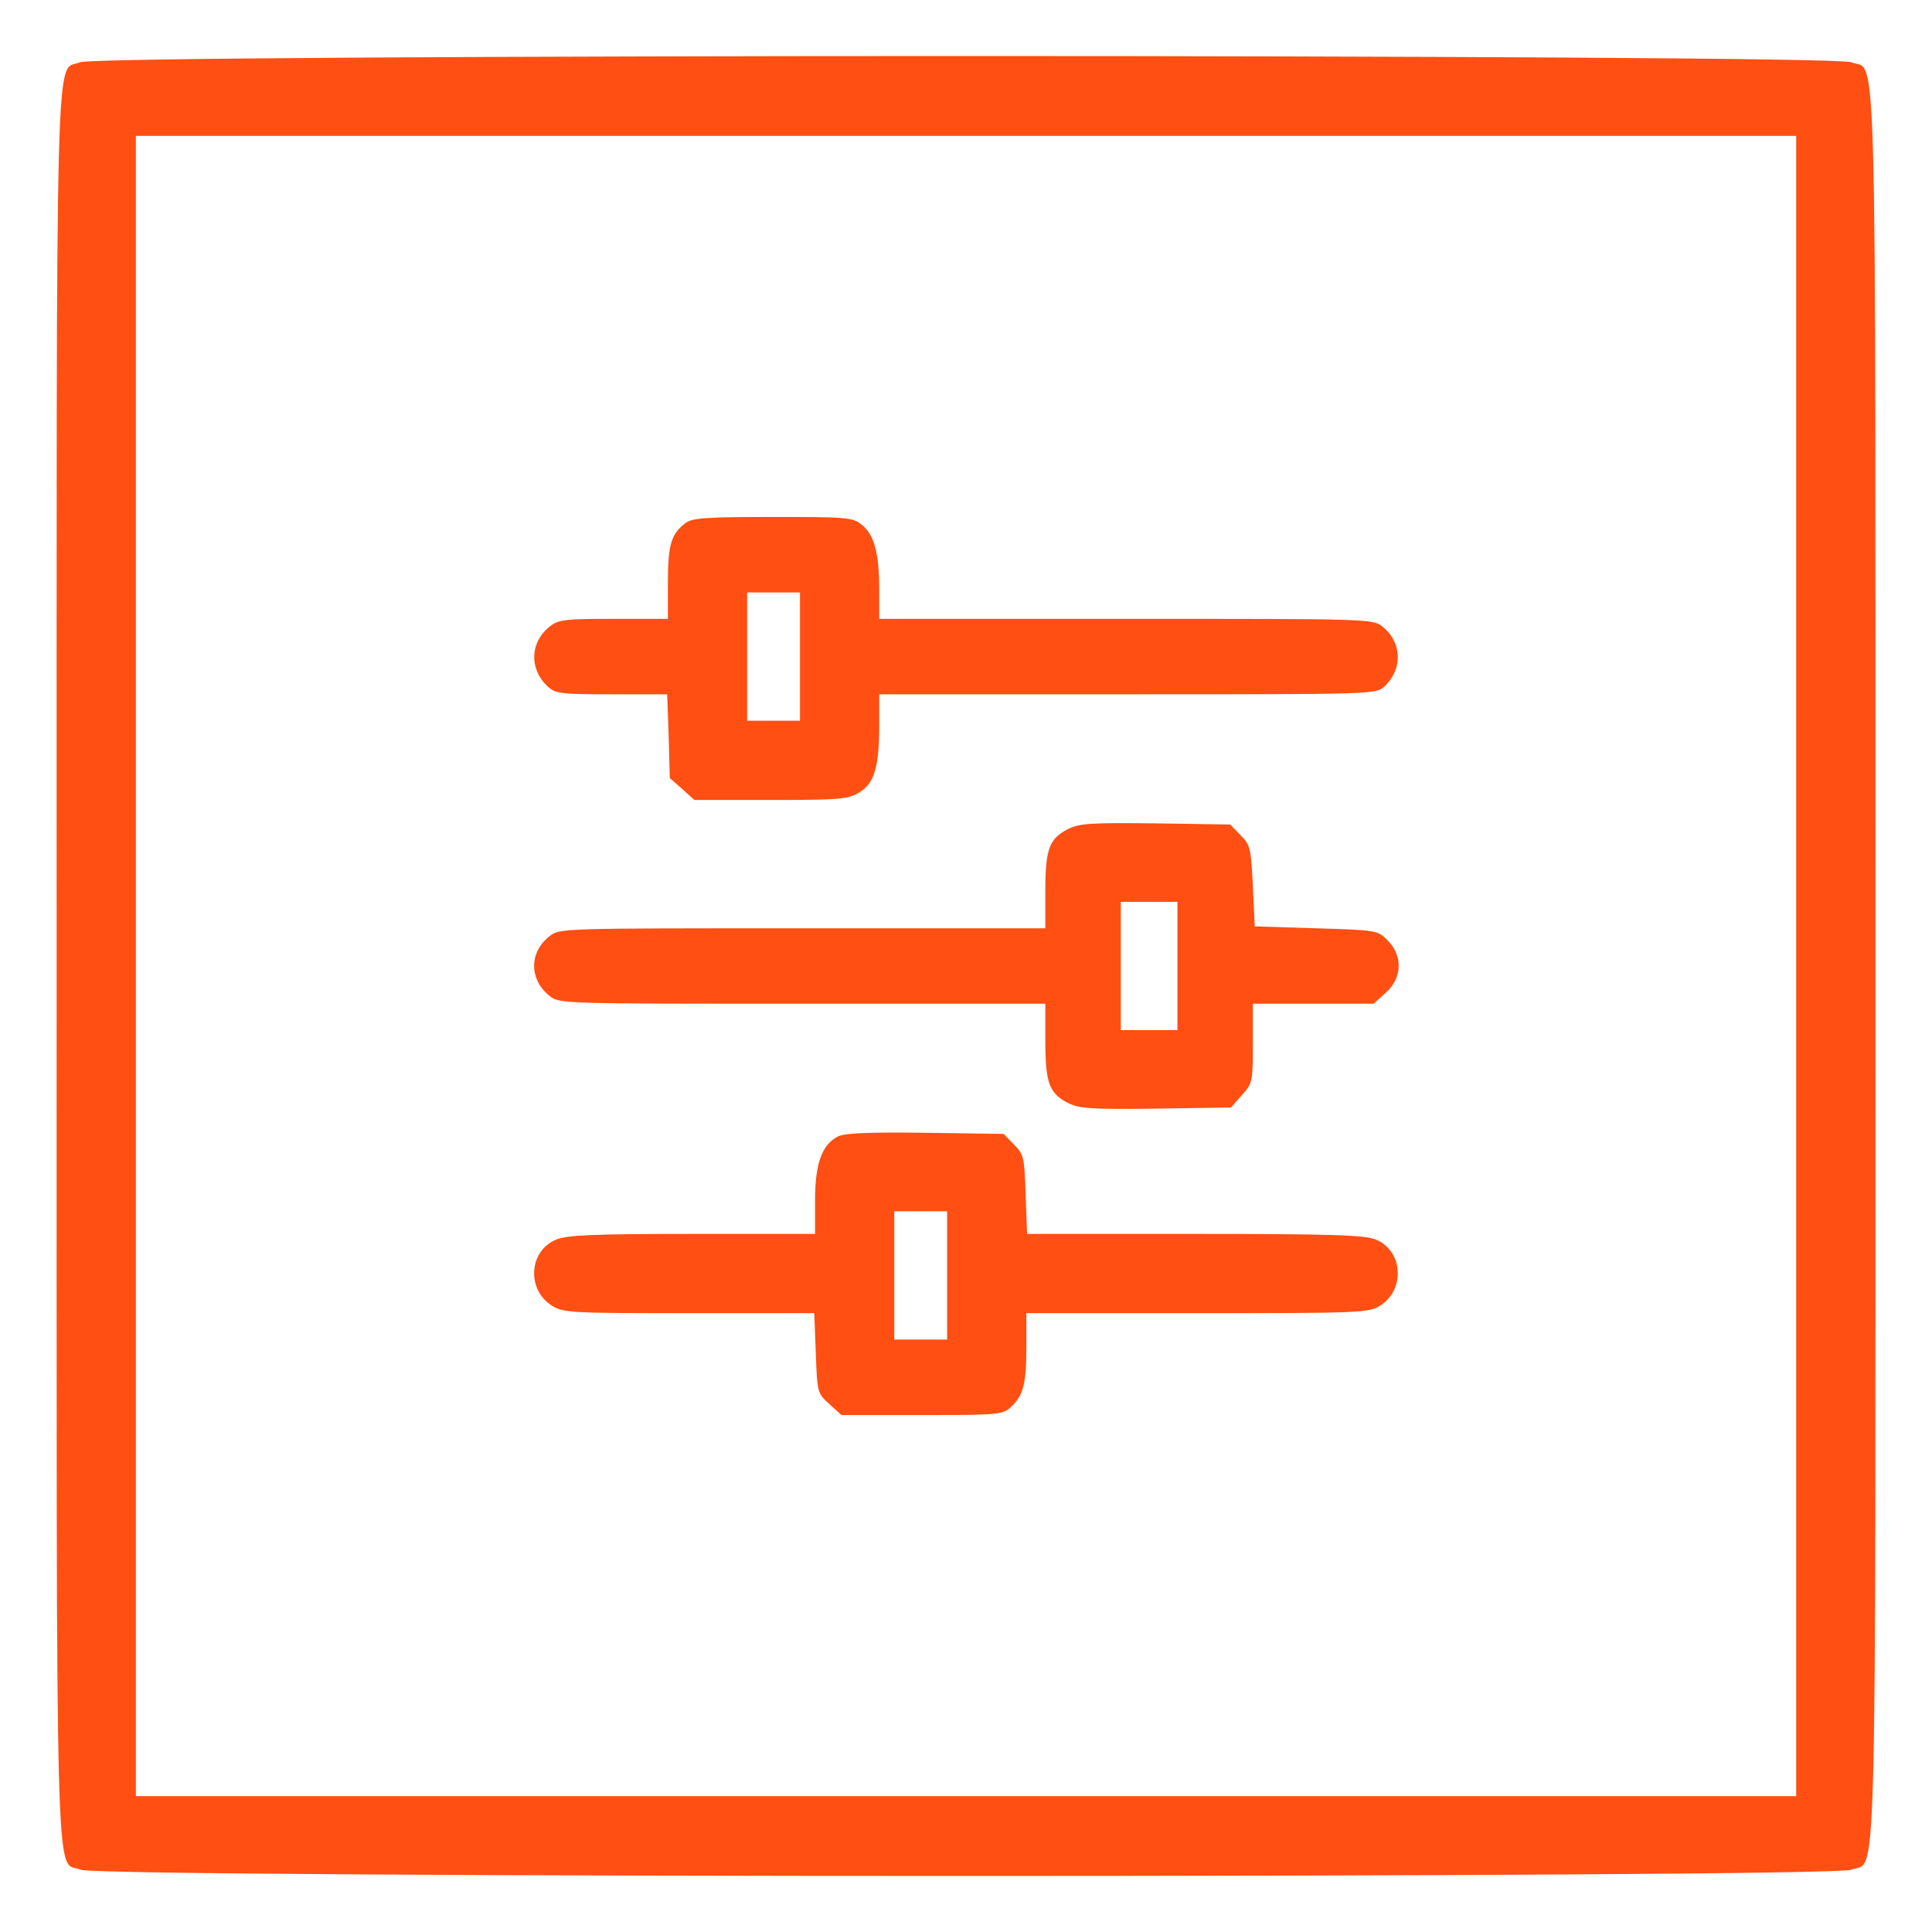
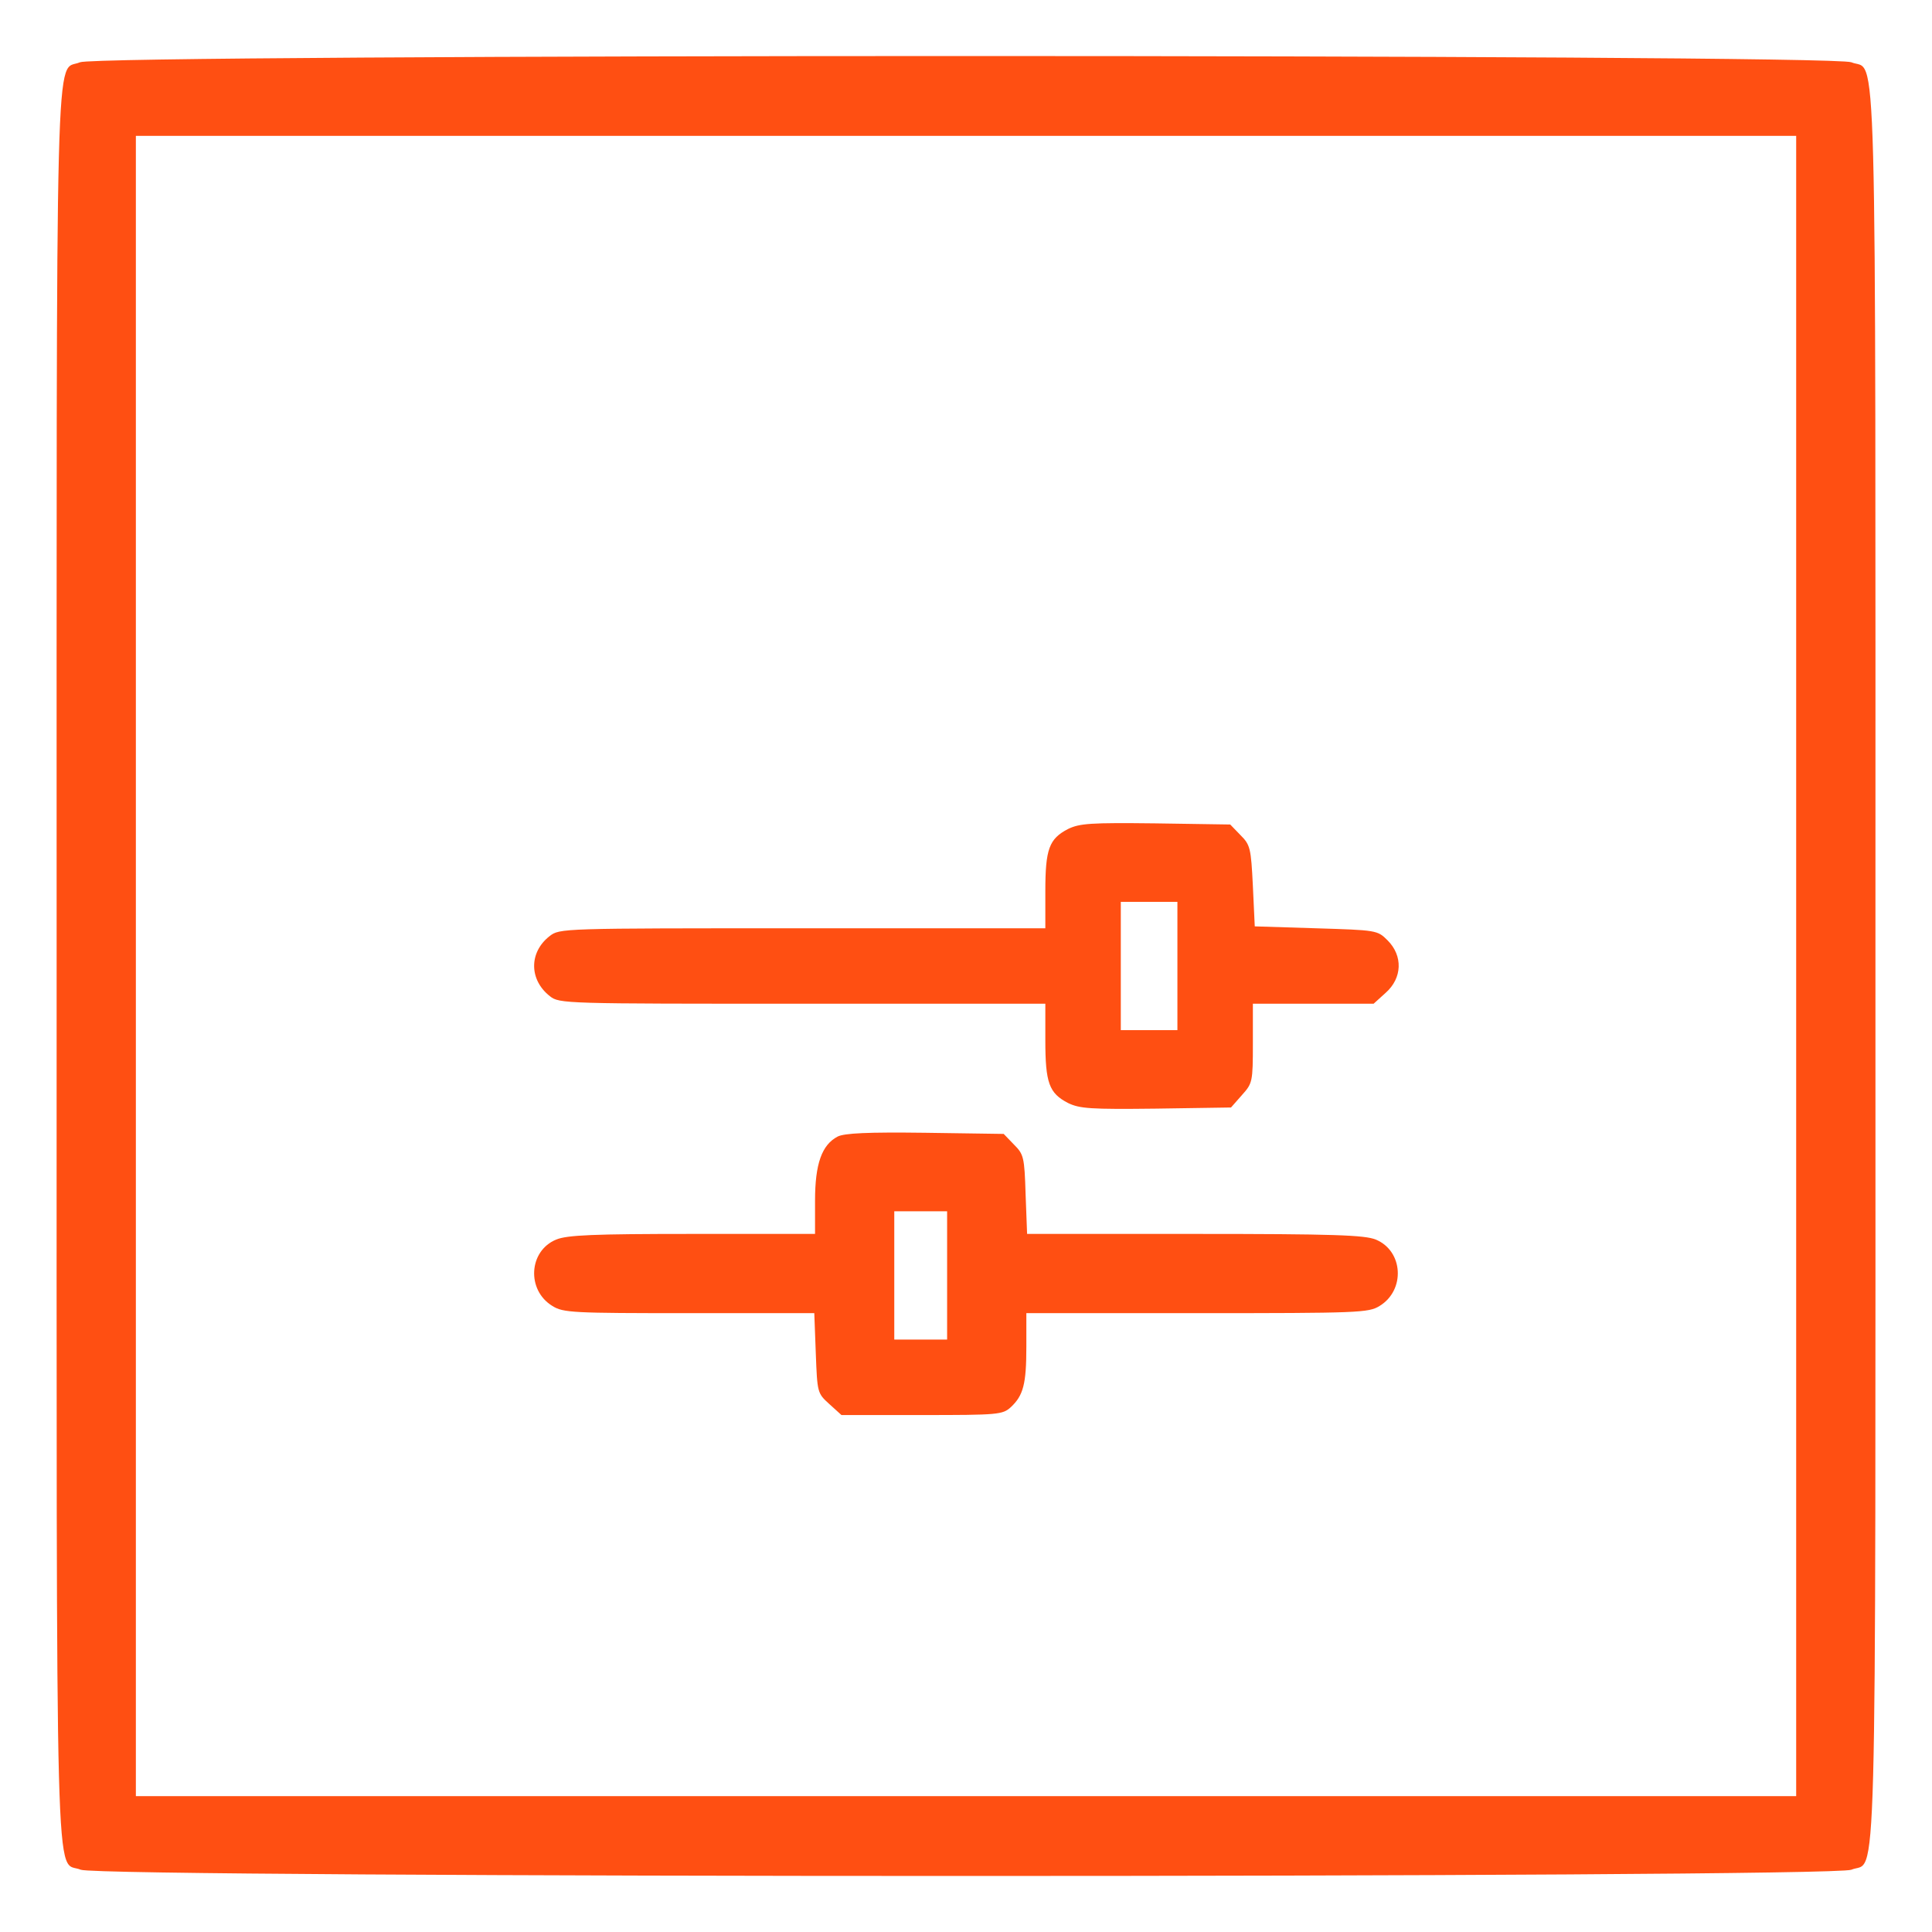
<svg xmlns="http://www.w3.org/2000/svg" width="80" height="80" viewBox="0 0 80 80" fill="none">
  <path d="M3.314 2.578C2.267 3.031 2.345 0.188 2.345 40C2.345 79.953 2.267 76.969 3.345 77.422C4.173 77.766 75.829 77.766 76.658 77.422C77.736 76.969 77.658 79.953 77.658 40C77.658 0.047 77.736 3.031 76.658 2.578C75.829 2.234 4.095 2.234 3.314 2.578ZM74.376 40V74.375H40.001H5.626V40V5.625H40.001H74.376V40Z" fill="#FF4F12" />
-   <path d="M28.345 21.688C27.782 22.141 27.657 22.578 27.657 24.125V25.625H25.407C23.392 25.625 23.126 25.656 22.767 25.938C21.938 26.594 21.907 27.703 22.673 28.422C23.001 28.719 23.204 28.75 25.329 28.75H27.626L27.688 30.484L27.735 32.219L28.251 32.672L28.751 33.125H31.923C34.767 33.125 35.126 33.094 35.579 32.812C36.204 32.438 36.407 31.766 36.407 30.031V28.75H46.688C56.907 28.75 56.97 28.75 57.329 28.422C58.095 27.703 58.063 26.594 57.235 25.938C56.845 25.625 56.626 25.625 46.626 25.625H36.407V24.406C36.407 22.906 36.204 22.141 35.673 21.719C35.298 21.422 35.063 21.406 31.97 21.406C29.079 21.406 28.626 21.453 28.345 21.688ZM33.126 27.188V29.844H32.032H30.938V27.188V24.531H32.032H33.126V27.188Z" fill="#FF4F12" />
  <path d="M44.223 34.328C43.441 34.734 43.285 35.156 43.285 36.906V38.438H33.223C23.207 38.438 23.176 38.438 22.754 38.766C21.895 39.438 21.91 40.578 22.77 41.25C23.16 41.562 23.379 41.562 33.223 41.562H43.285V43.078C43.285 44.844 43.441 45.266 44.223 45.672C44.707 45.906 45.145 45.938 47.863 45.906L50.973 45.859L51.426 45.344C51.863 44.859 51.879 44.797 51.879 43.203V41.562H54.379H56.879L57.379 41.109C58.066 40.5 58.098 39.578 57.457 38.938C57.035 38.516 57.004 38.516 54.488 38.438L51.957 38.359L51.879 36.688C51.801 35.109 51.77 34.984 51.363 34.578L50.941 34.141L47.848 34.094C45.145 34.062 44.707 34.094 44.223 34.328ZM48.754 40V42.656H47.582H46.41V40V37.344H47.582H48.754V40Z" fill="#FF4F12" />
  <path d="M34.686 47.062C34.03 47.406 33.749 48.188 33.749 49.719V51.094H28.671C24.561 51.094 23.483 51.141 23.03 51.328C21.889 51.797 21.796 53.422 22.874 54.078C23.327 54.359 23.702 54.375 28.53 54.375H33.718L33.78 56.031C33.843 57.672 33.843 57.688 34.343 58.141L34.843 58.594H38.171C41.343 58.594 41.514 58.578 41.858 58.266C42.374 57.781 42.499 57.312 42.499 55.766V54.375H49.577C56.264 54.375 56.671 54.359 57.124 54.078C58.202 53.422 58.108 51.797 56.968 51.328C56.514 51.141 55.218 51.094 49.468 51.094H42.53L42.468 49.453C42.421 47.906 42.389 47.797 41.983 47.391L41.561 46.953L38.311 46.906C35.921 46.875 34.968 46.922 34.686 47.062ZM39.218 52.812V55.469H38.124H37.03V52.812V50.156H38.124H39.218V52.812Z" fill="#FF4F12" />
</svg>